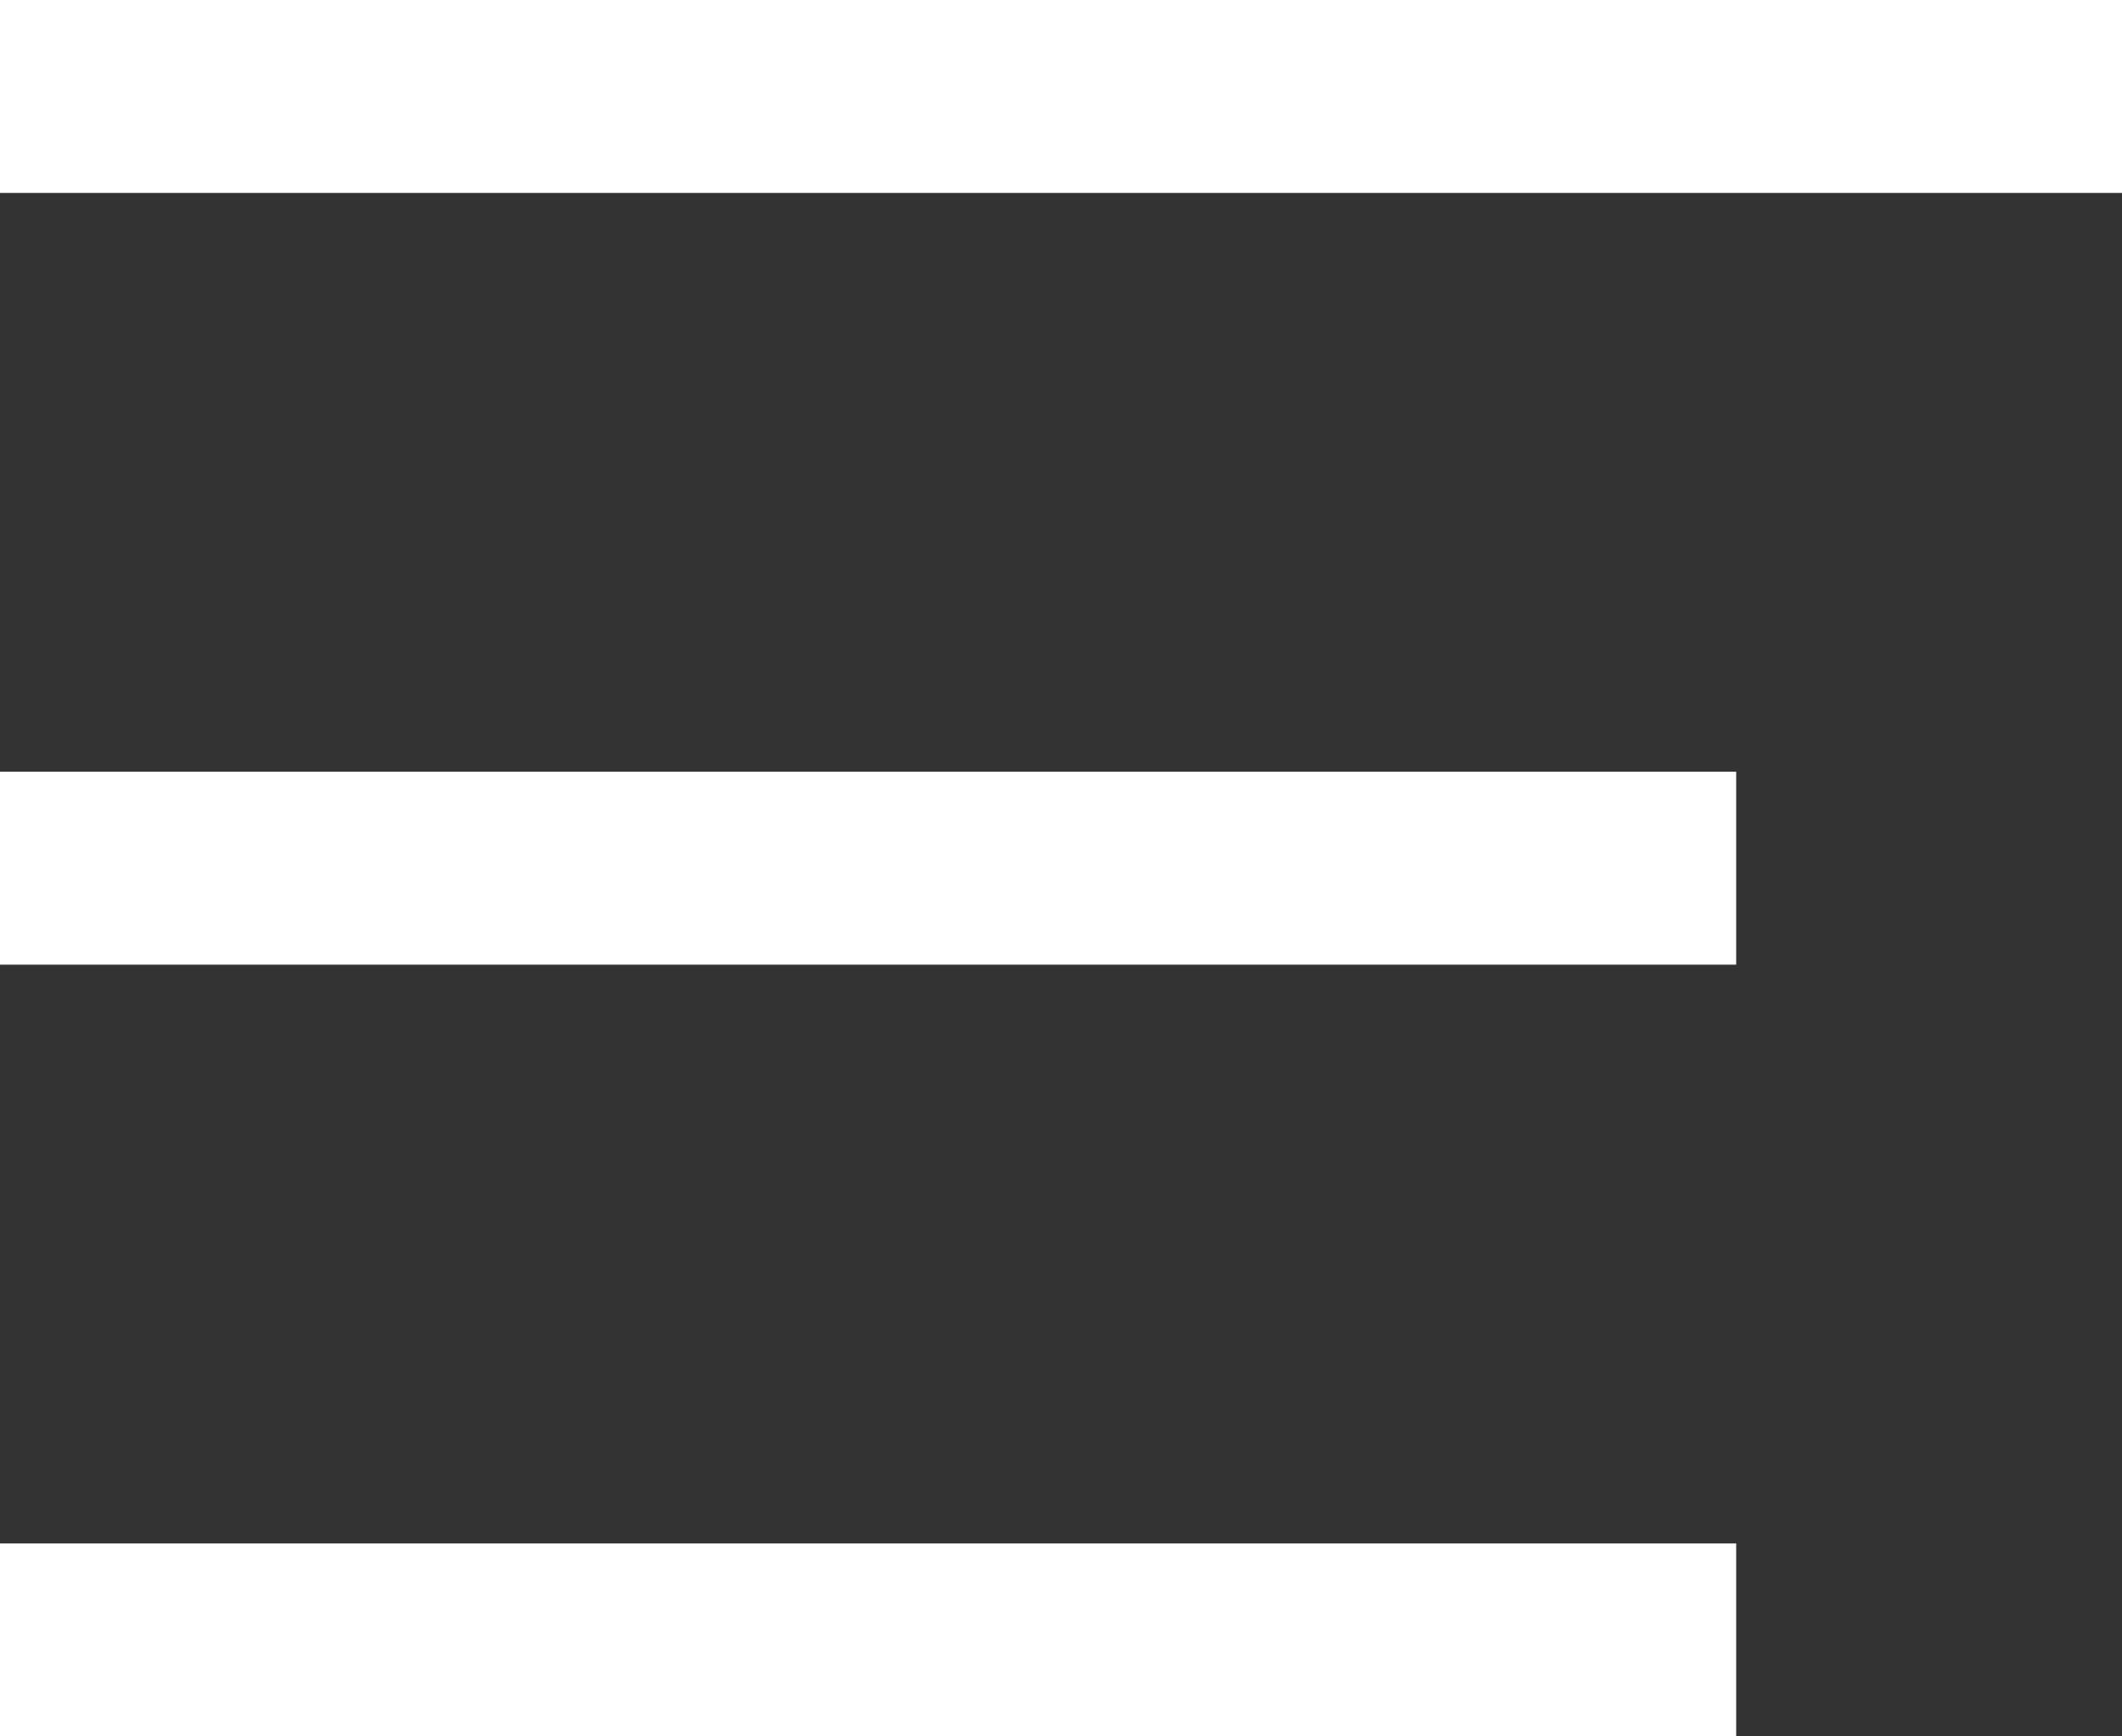
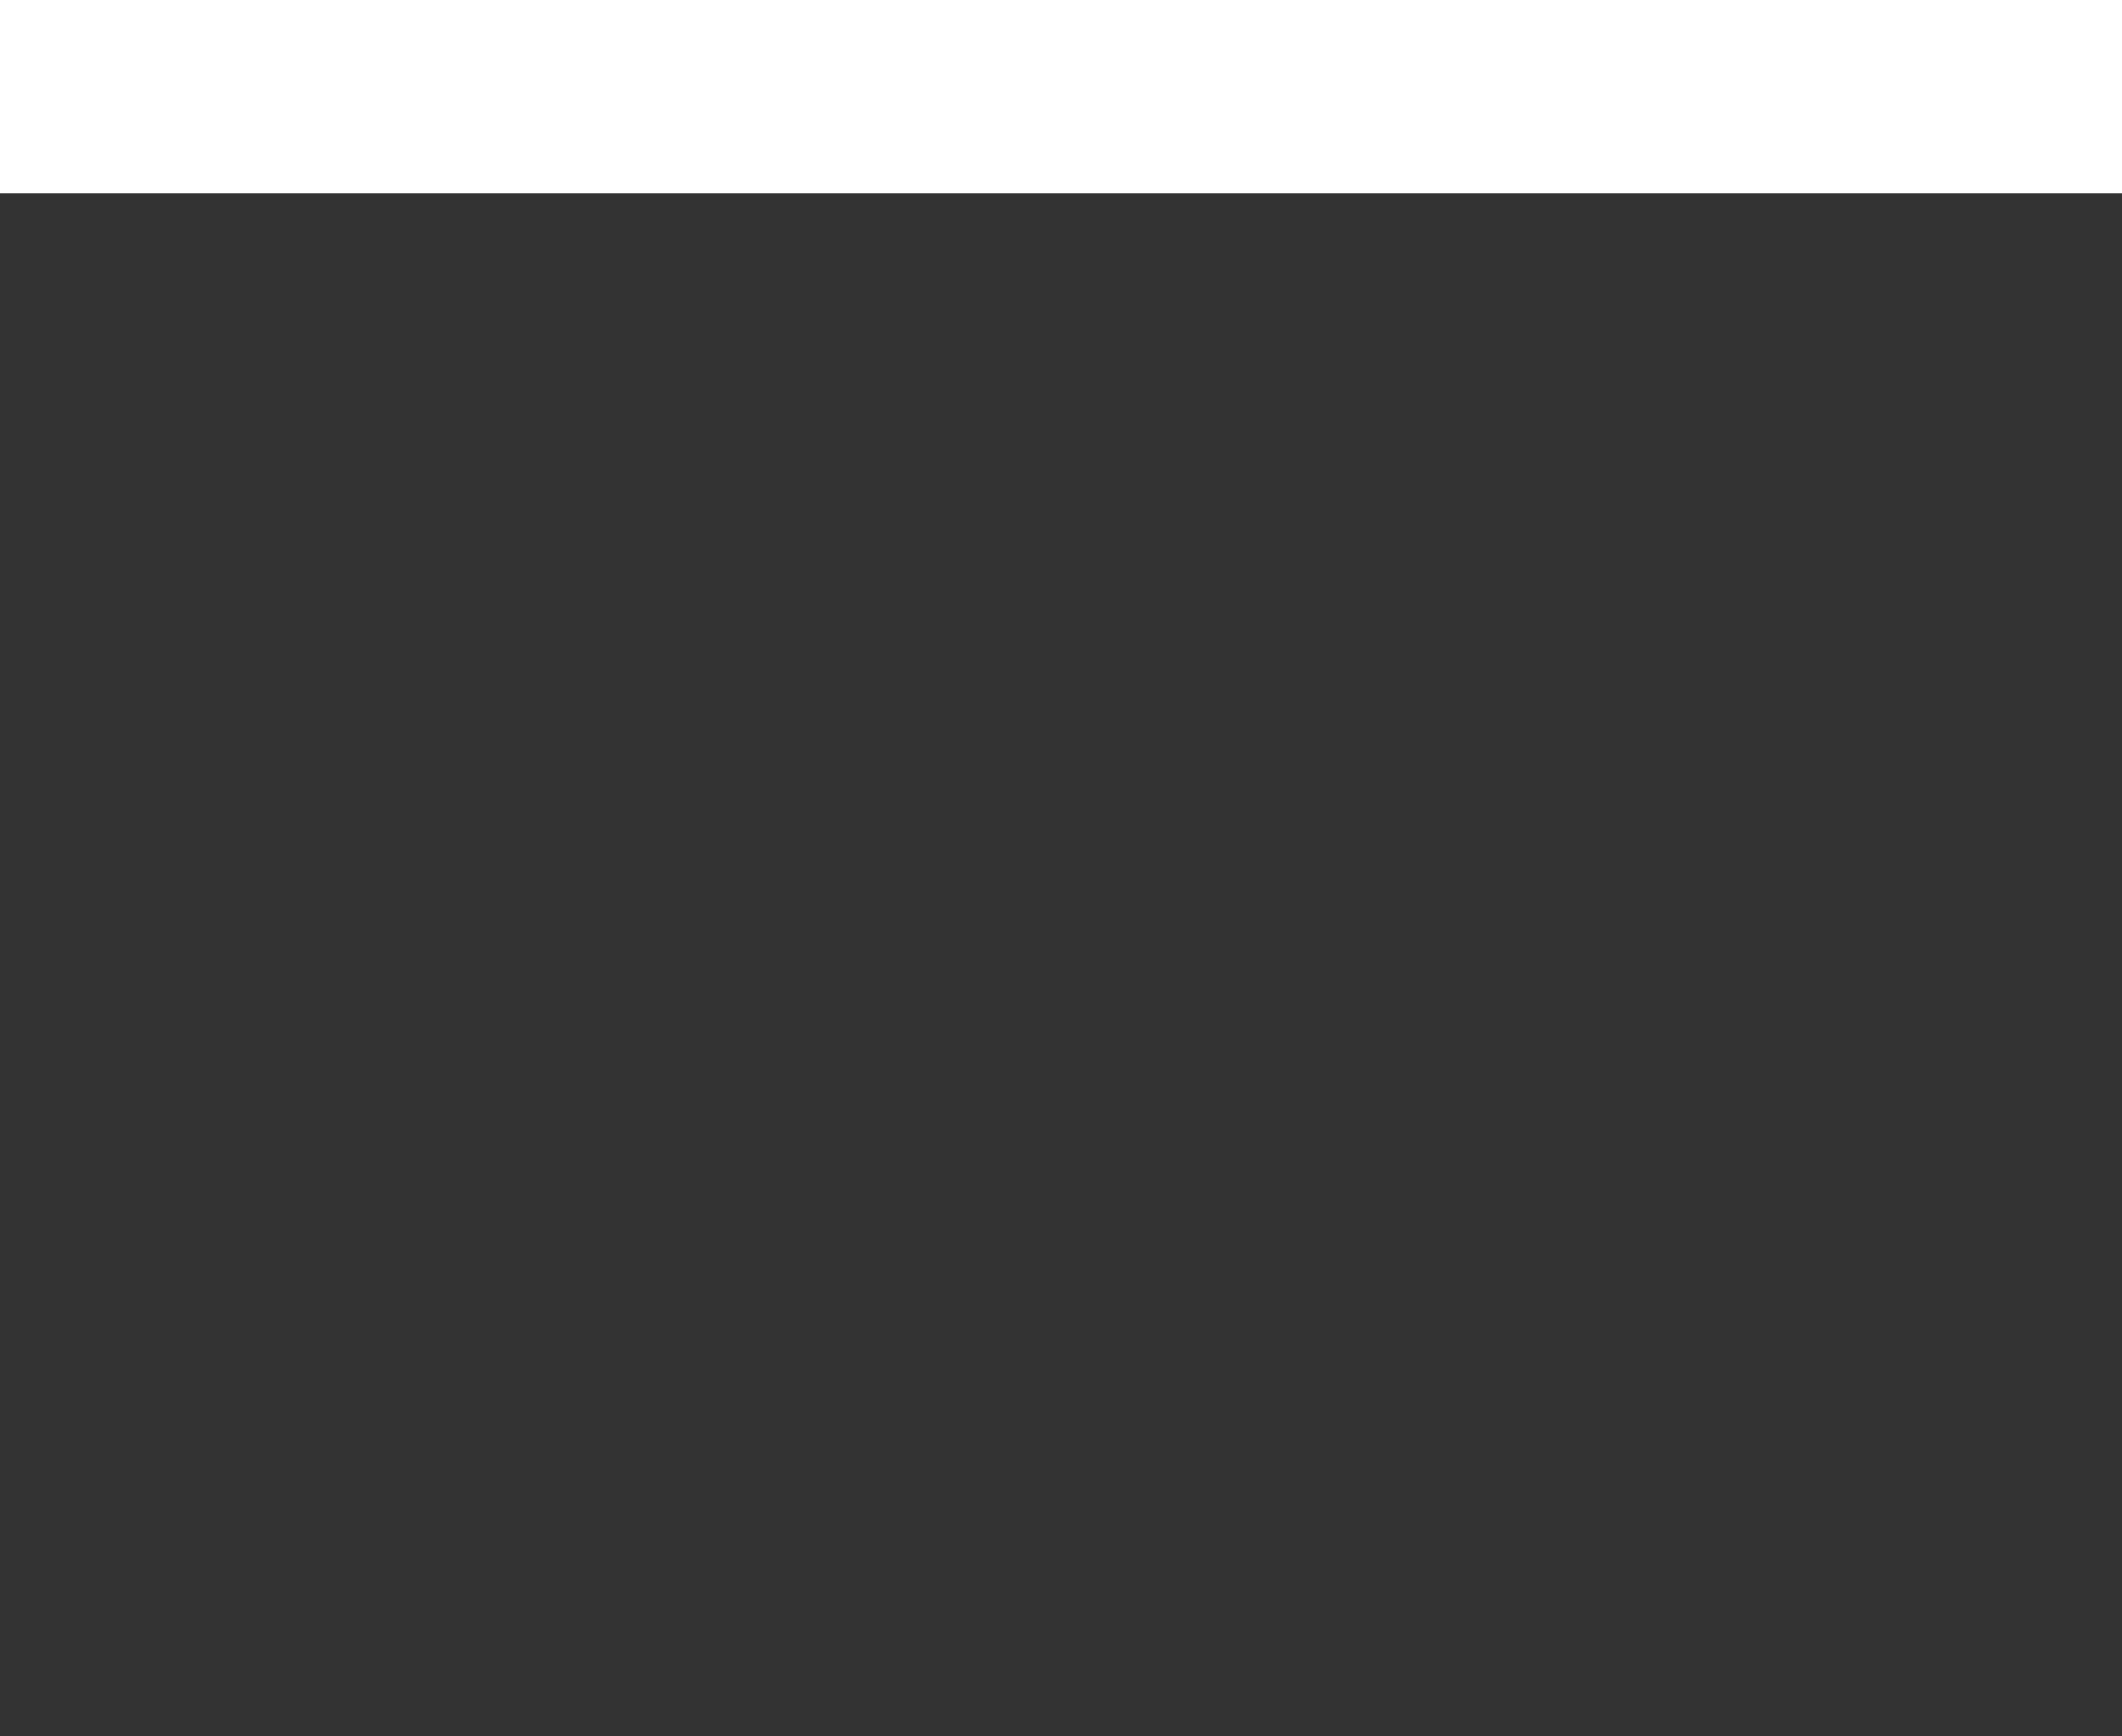
<svg xmlns="http://www.w3.org/2000/svg" width="22" height="18" viewBox="0 0 22 18">
  <rect x="0" y="0" width="22" height="18" fill="#333333" stroke="none" />
  <g id="Group_679" data-name="Group 679" transform="translate(-54 -51)">
    <rect id="Rectangle_2" data-name="Rectangle 2" width="22" height="2" transform="translate(54 51)" fill="#fff" />
-     <rect id="Rectangle_3" data-name="Rectangle 3" width="18" height="2" transform="translate(54 59)" fill="#fff" />
-     <rect id="Rectangle_196" data-name="Rectangle 196" width="18" height="2" transform="translate(54 67)" fill="#fff" />
  </g>
</svg>